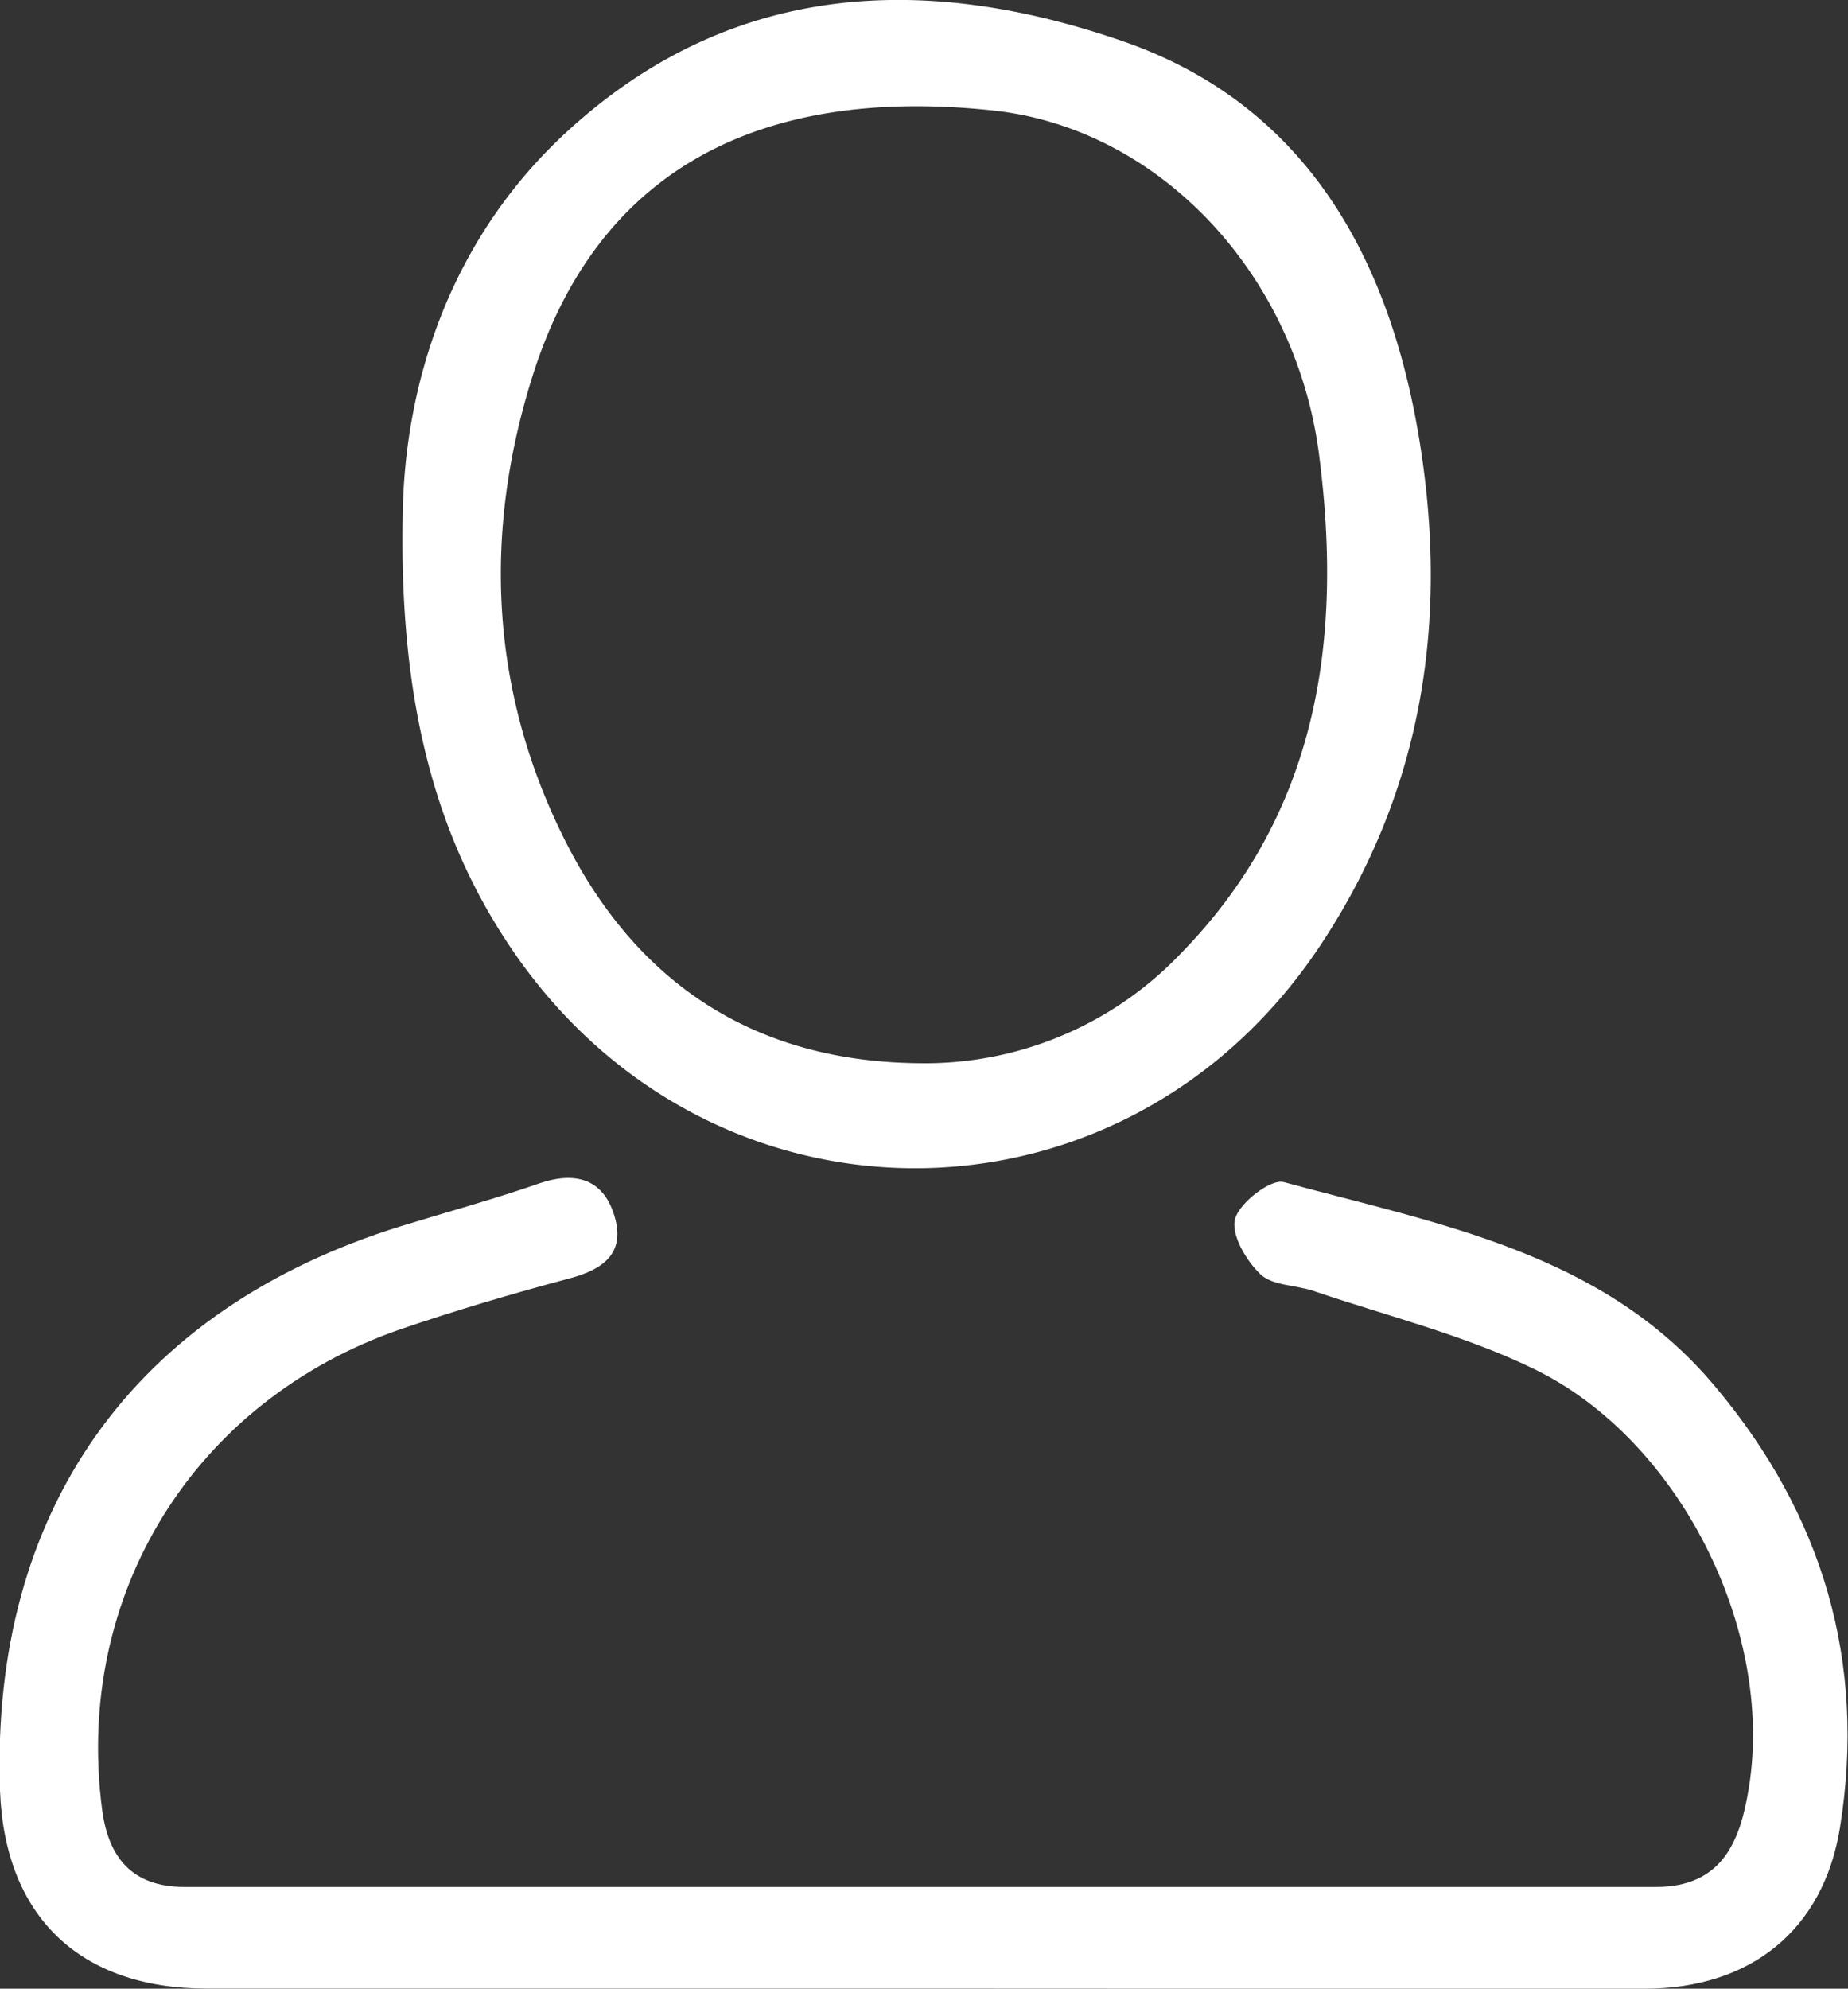
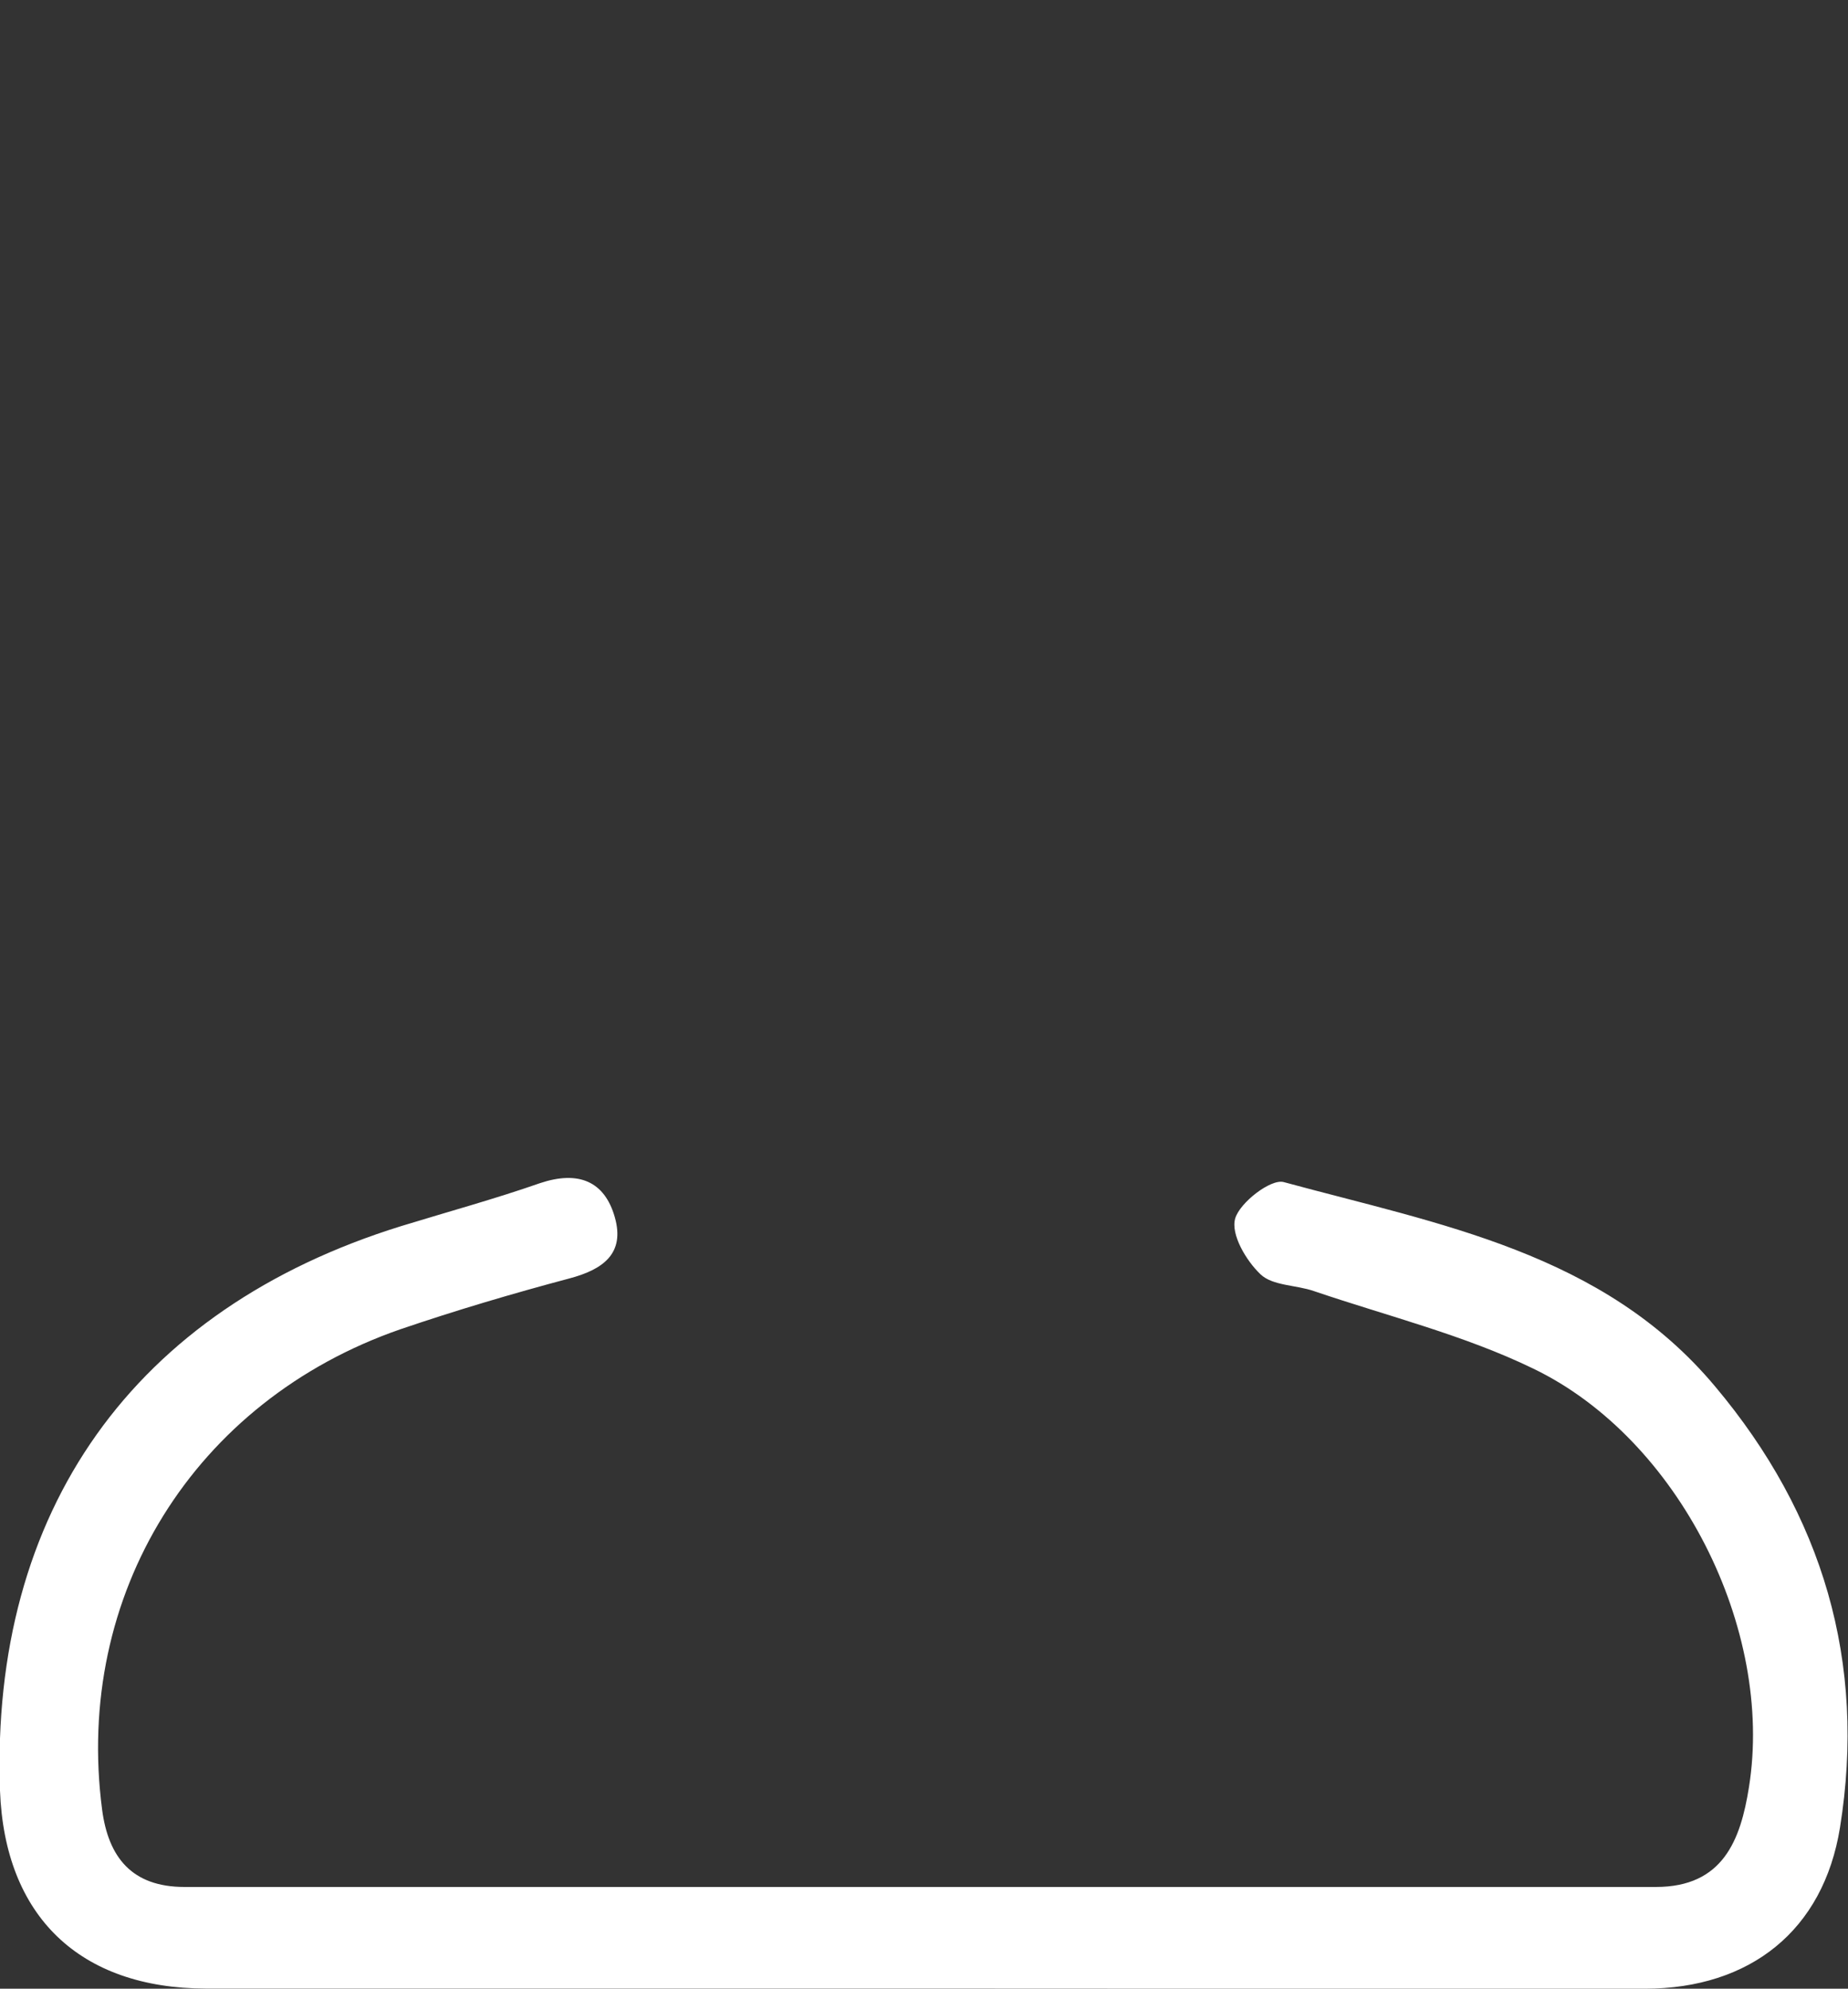
<svg xmlns="http://www.w3.org/2000/svg" viewBox="0 0 145.68 156.73">
  <rect x="0" y="0" width="145.68" height="156.73" fill="#333333" stroke="none" />
  <defs>
    <style>.cls-1{fill:#fff;}</style>
  </defs>
  <title>Asset 29</title>
  <g id="Layer_2" data-name="Layer 2">
    <g id="Layer_1-2" data-name="Layer 1">
      <path class="cls-1" d="M72.74,156.72q-28.24,0-56.49,0C6.25,156.7.37,151,0,141.12c-.76-22.06,10.53-37.95,31.62-44.49C35.3,95.5,39,94.49,42.58,93.24c3-1,5.08-.17,5.89,2.7s-.95,4.12-3.61,4.82c-4.47,1.19-8.93,2.51-13.3,4-16.27,5.64-25.73,20.92-23.51,37.86.49,3.73,2.33,6.09,6.49,6.09q58,0,116,0c5.29,0,6.67-3.7,7.33-7.85,2-12.45-5.52-27.47-17-33-5.46-2.65-11.5-4.14-17.29-6.11-1.41-.49-3.25-.41-4.21-1.32-1.14-1.08-2.36-3.15-2-4.4s2.81-3.15,3.83-2.87c12.28,3.34,25.17,5.55,34,16.1,8.5,10.11,11.94,21.73,9.85,34.76-1.31,8.13-7.09,12.69-15.35,12.71C110.74,156.75,91.74,156.72,72.74,156.72Z" />
-       <path class="cls-1" d="M31.75,40.46C31.89,31.05,35,18.87,45.39,9.75,58.26-1.6,73.32-2,88.46,3.23c14.51,5,21.1,17.14,23.44,31.5s.19,27.87-8,40.05c-15.51,23-47.84,23.06-63.49.12C34.47,66.2,31.43,55.55,31.75,40.46ZM72.42,83.79A27.82,27.82,0,0,0,93,75.23c10.82-11,12.88-24.61,11-39.26C102.21,21.62,91.4,10.12,78.31,8.71c-18.66-2-31.17,4.88-36.25,20.68-4,12.47-3.47,25,2.47,36.82C50.22,77.55,59.53,83.66,72.42,83.79Z" />
    </g>
  </g>
</svg>